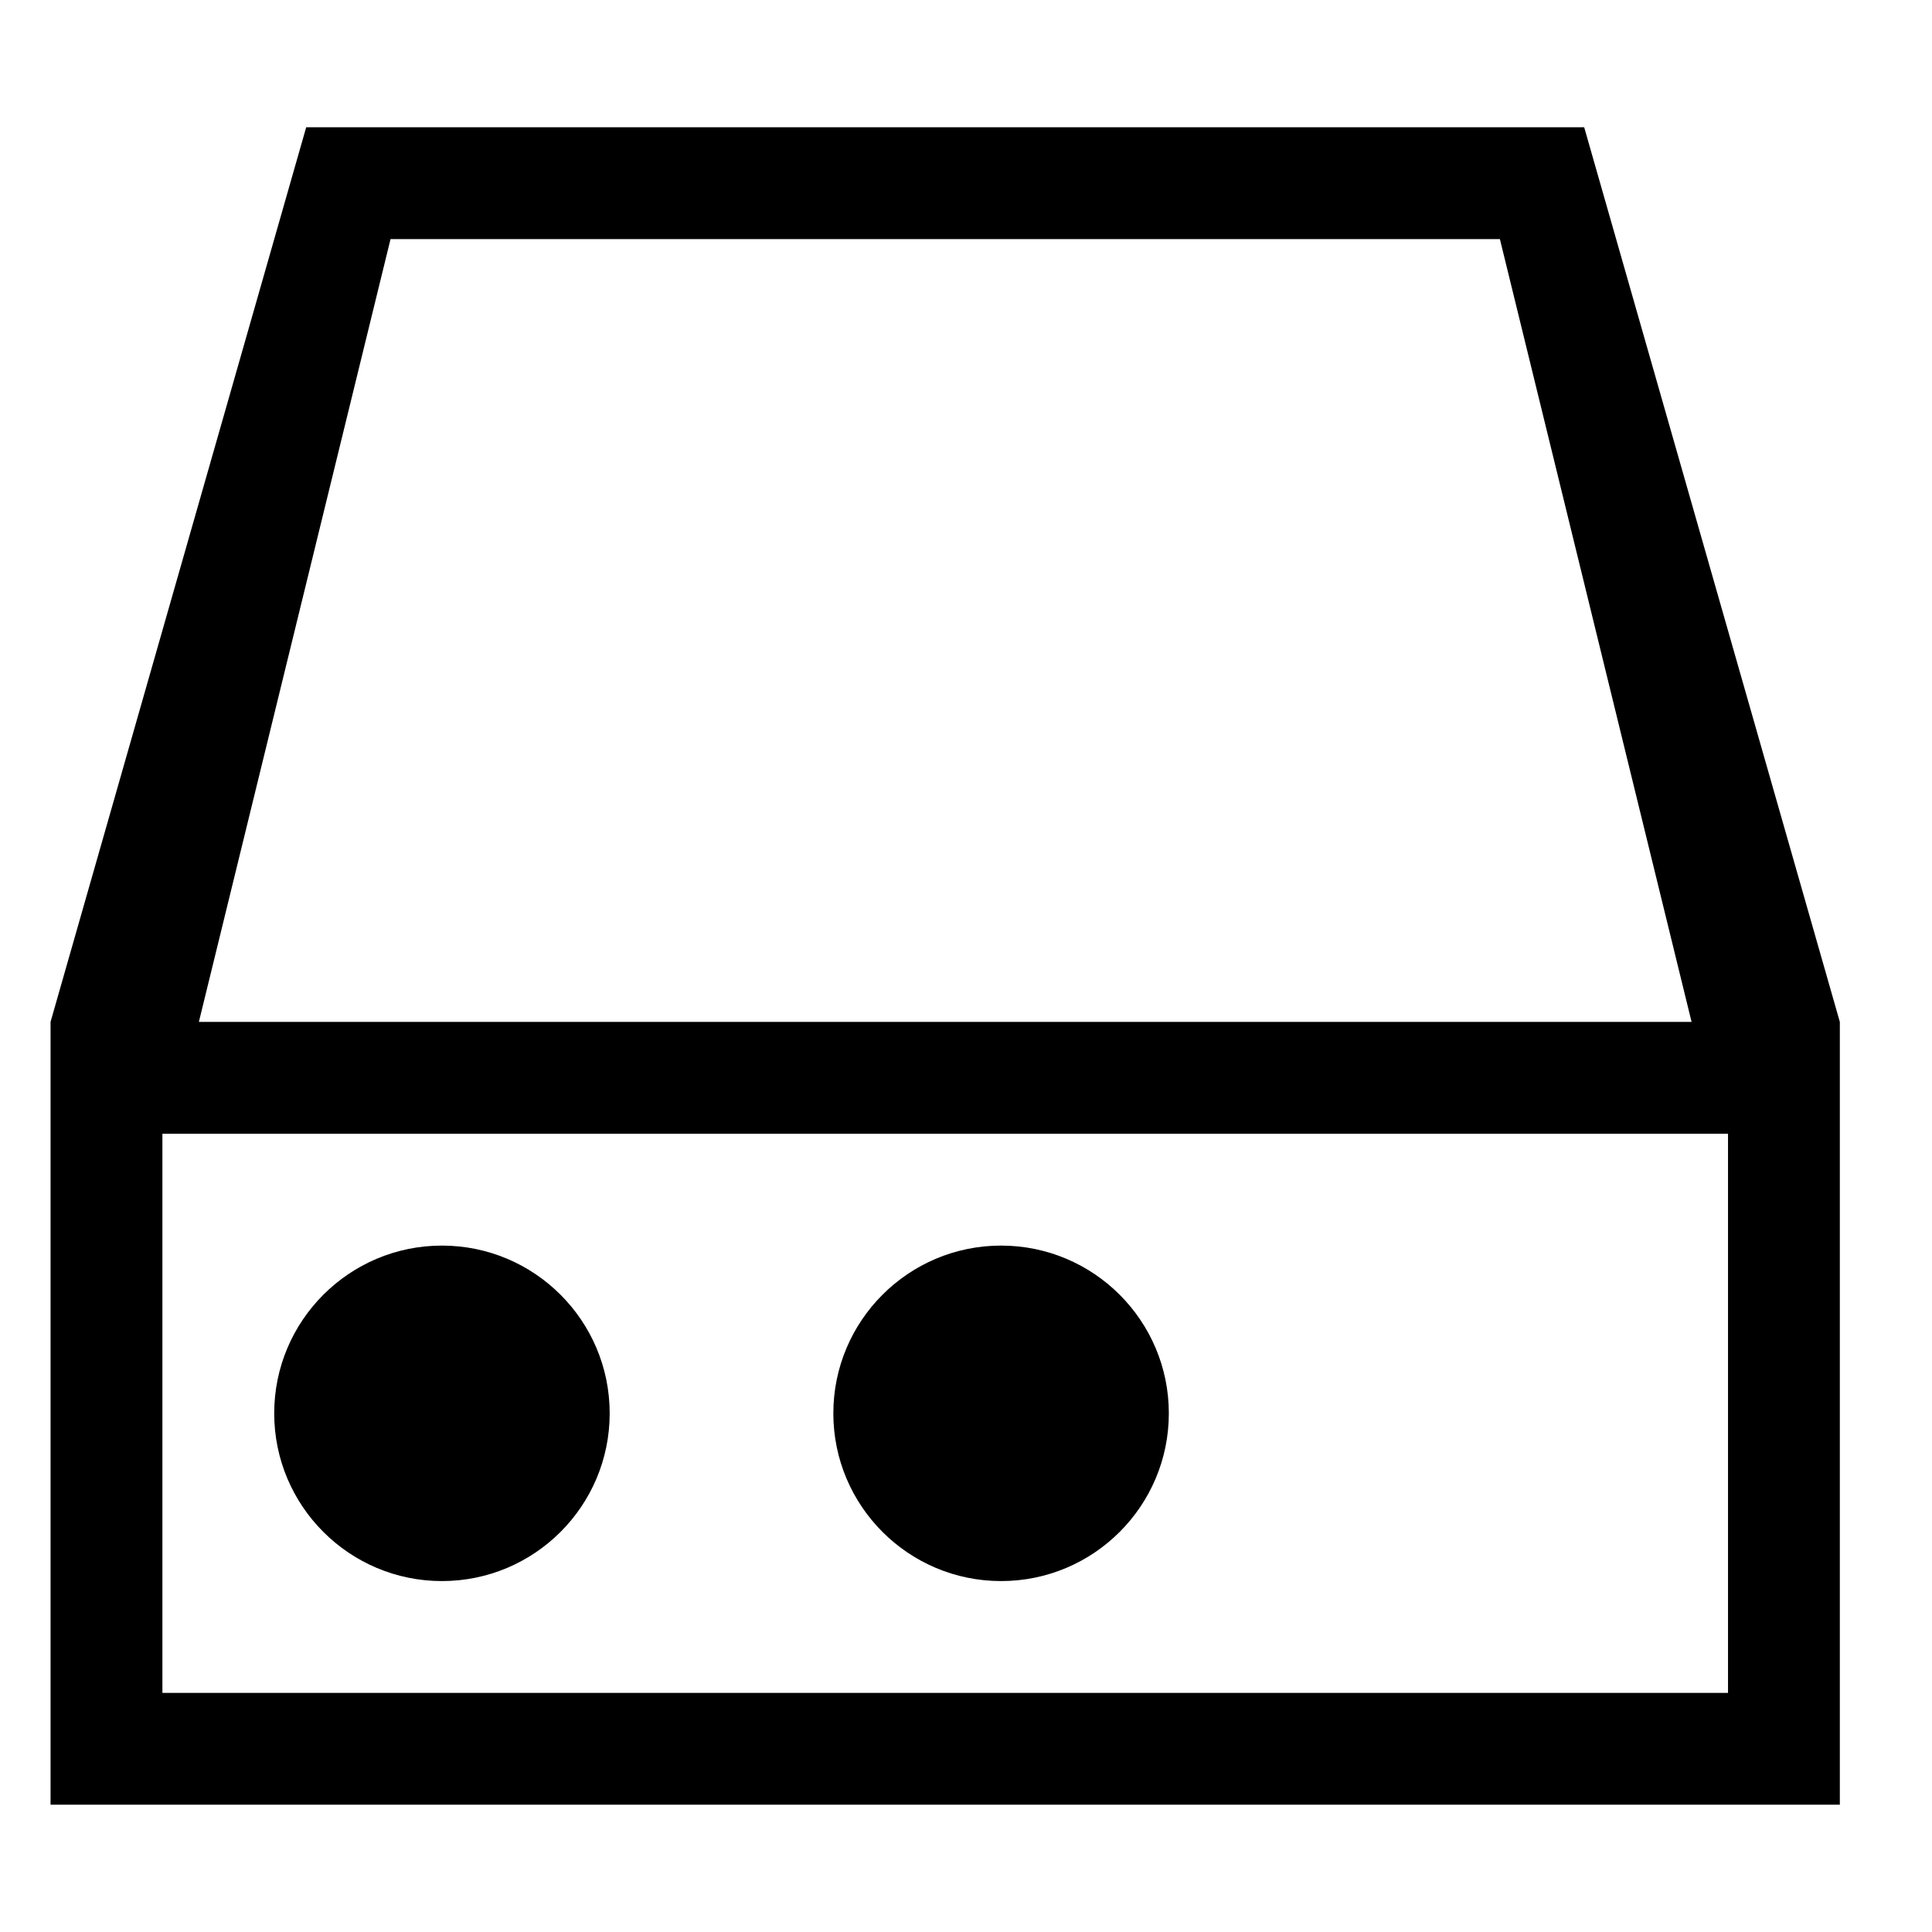
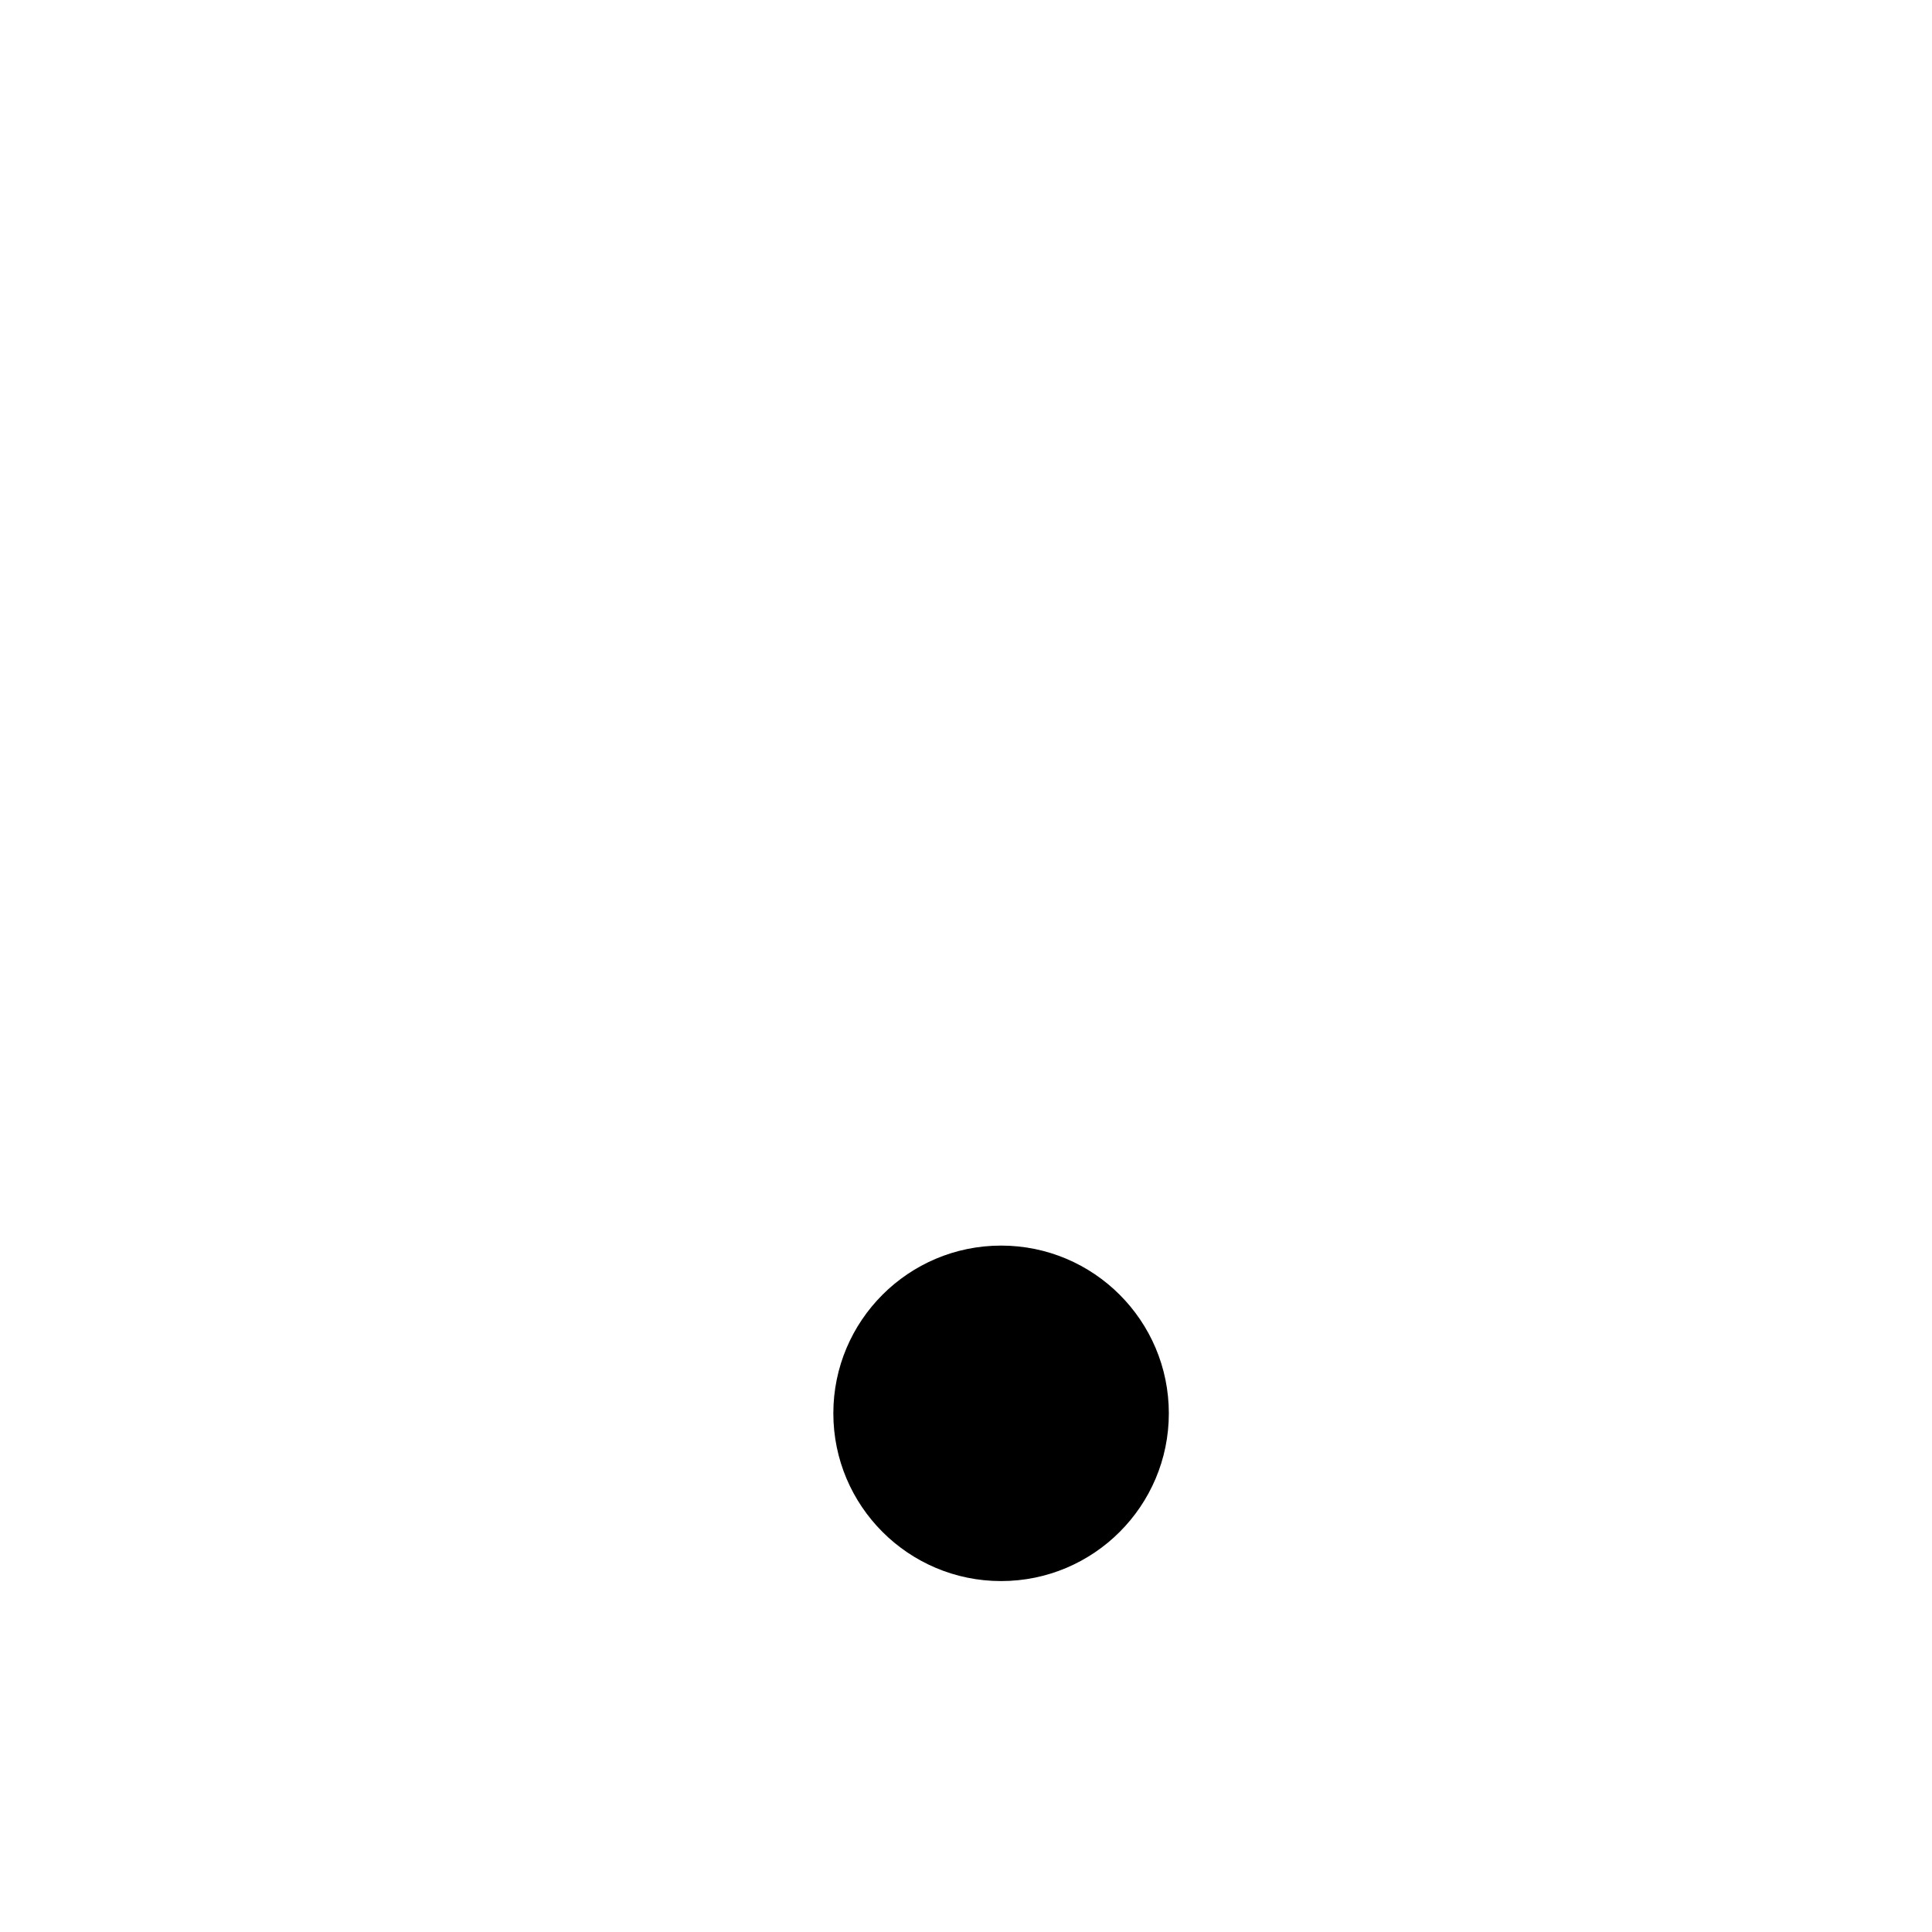
<svg xmlns="http://www.w3.org/2000/svg" fill="#000000" width="800px" height="800px" version="1.1" viewBox="144 144 512 512">
  <g fill-rule="evenodd">
-     <path d="m261.12 563c24.539 0 44.453-19.914 44.453-44.453 0-24.539-19.914-44.453-44.453-44.453-24.539 0-44.453 19.914-44.453 44.453 0 24.539 19.914 44.453 44.453 44.453" />
    <path d="m409.3 563c24.535 0 44.453-19.914 44.453-44.453 0-24.539-19.918-44.453-44.453-44.453-24.539 0-44.457 19.914-44.457 44.453 0 24.539 19.918 44.453 44.457 44.453" />
-     <path d="m187.04 592.63h414.9v-148.18h-414.9zm60.457-385.27h293.99l50.797 207.45h-395.58zm316.33-29.637h-338.68l-67.75 237.09v207.45h474.18v-207.45z" />
  </g>
</svg>